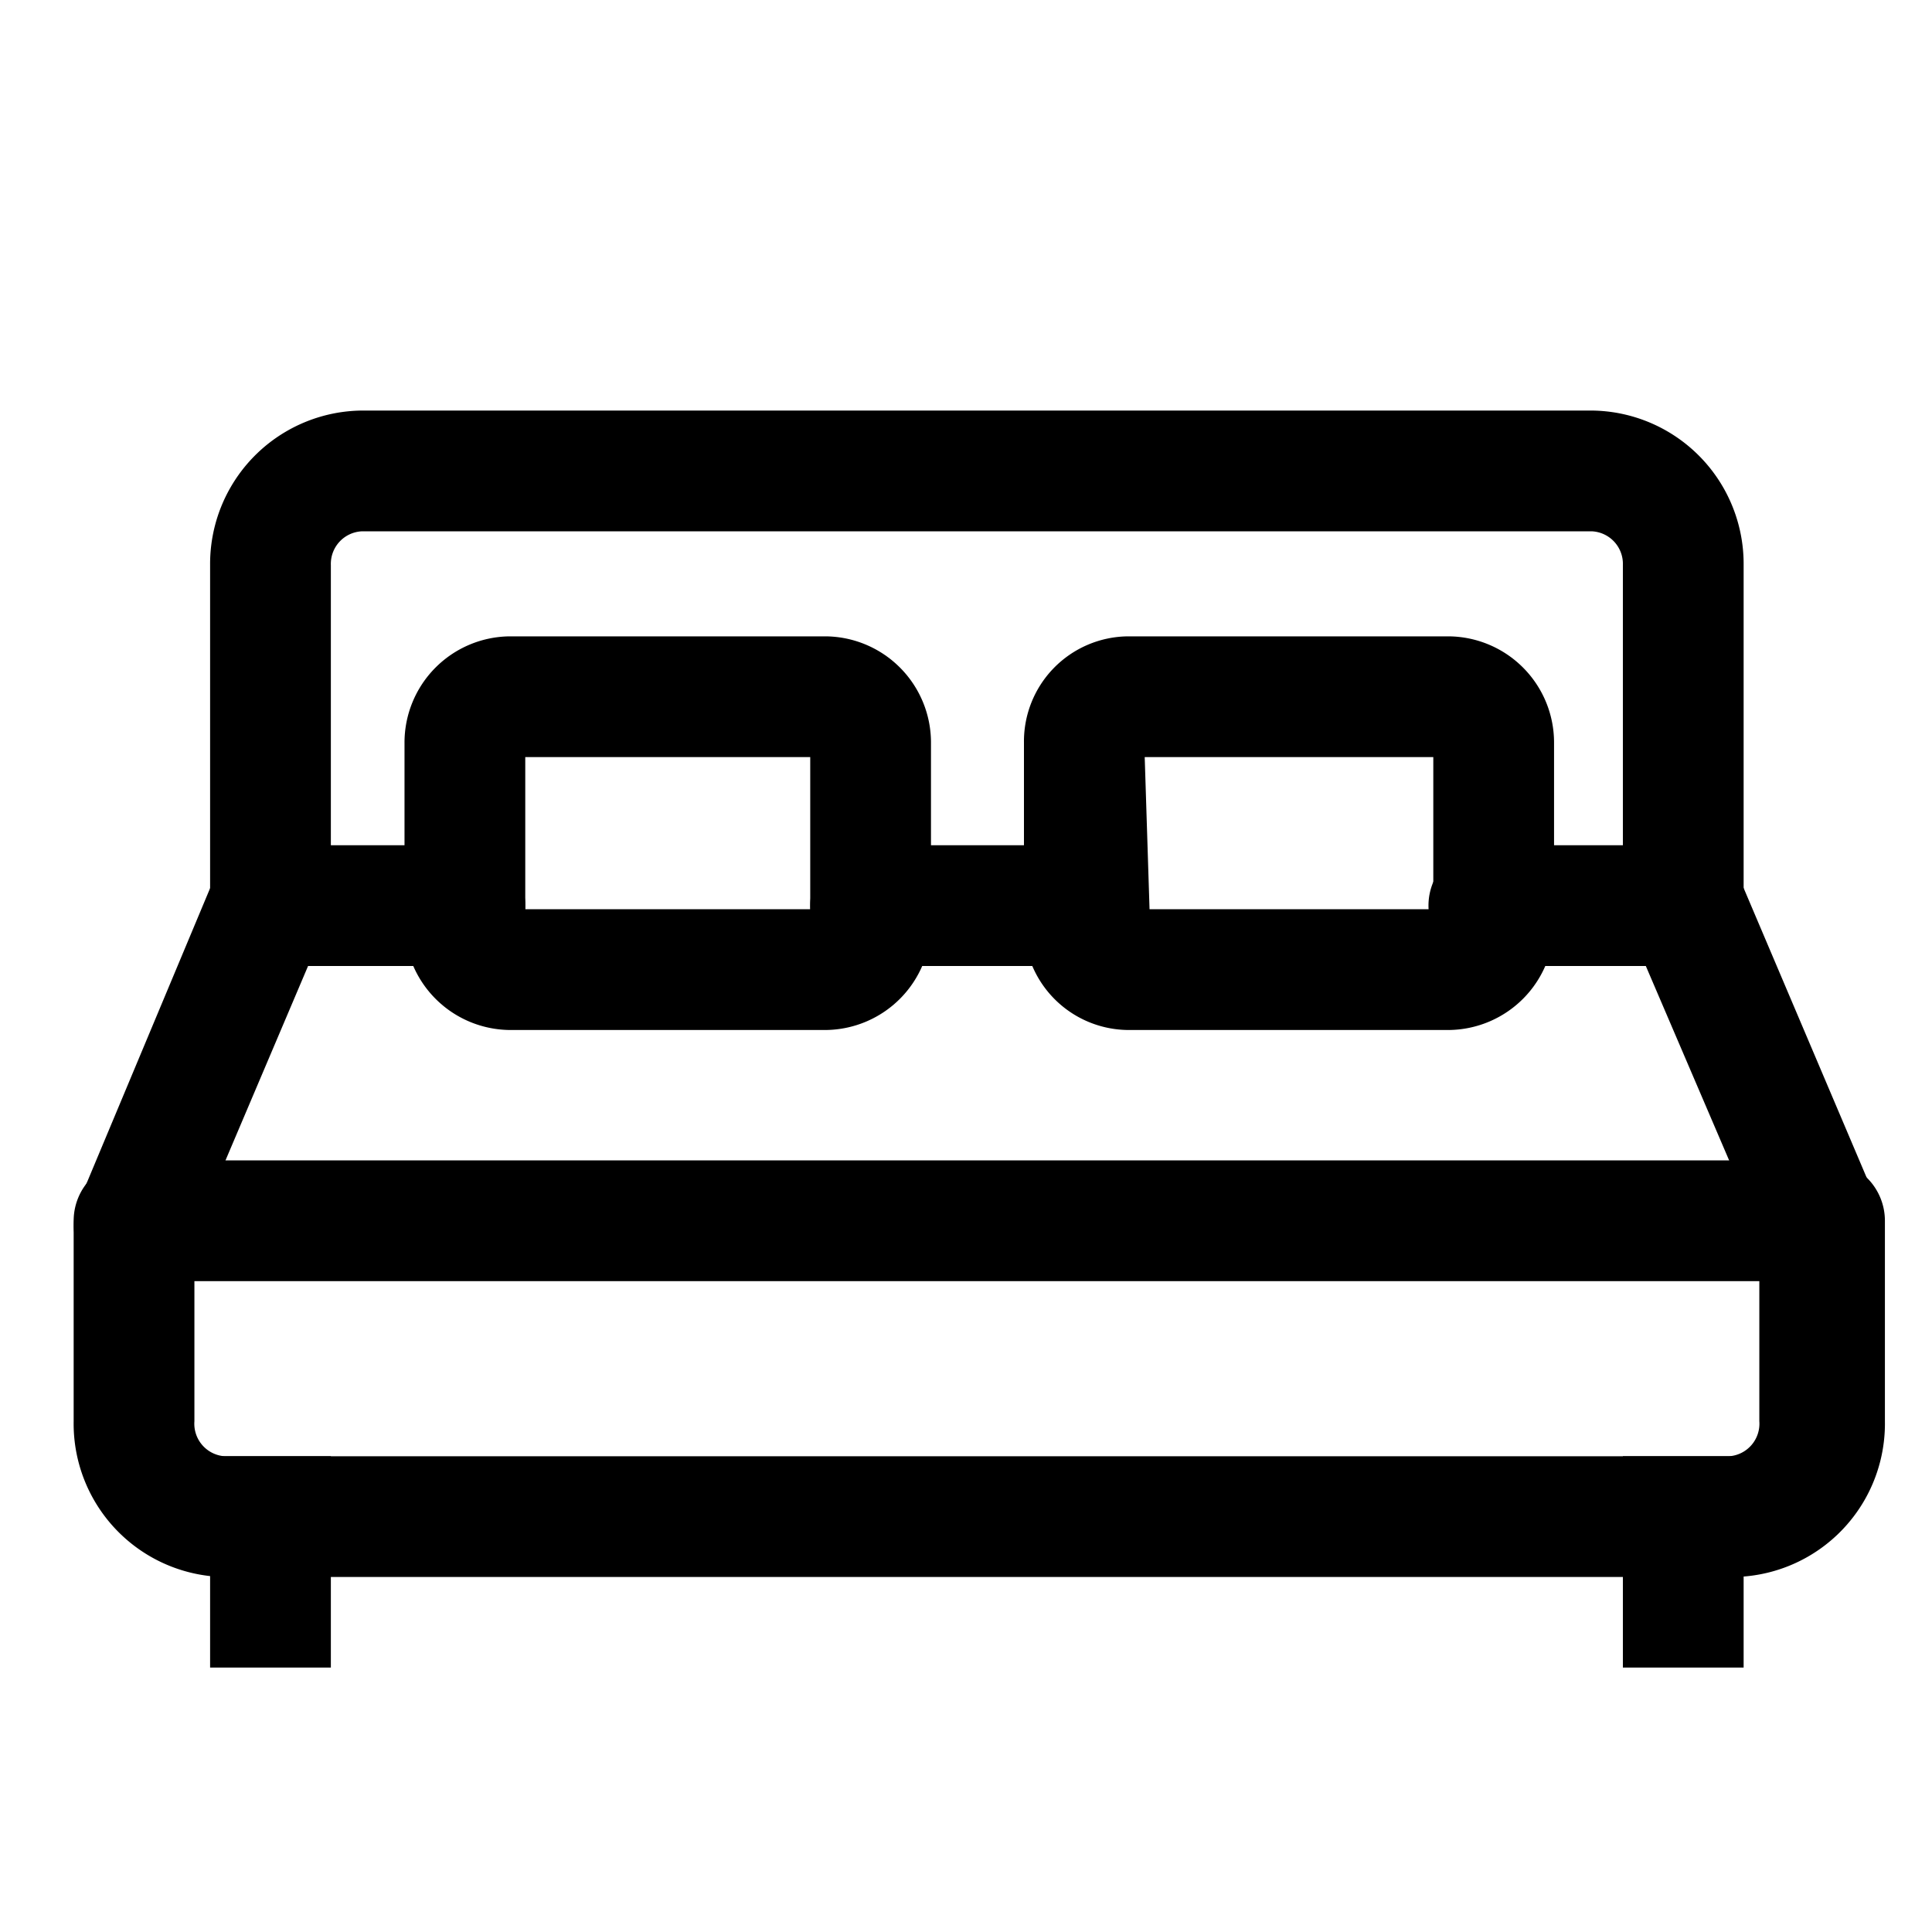
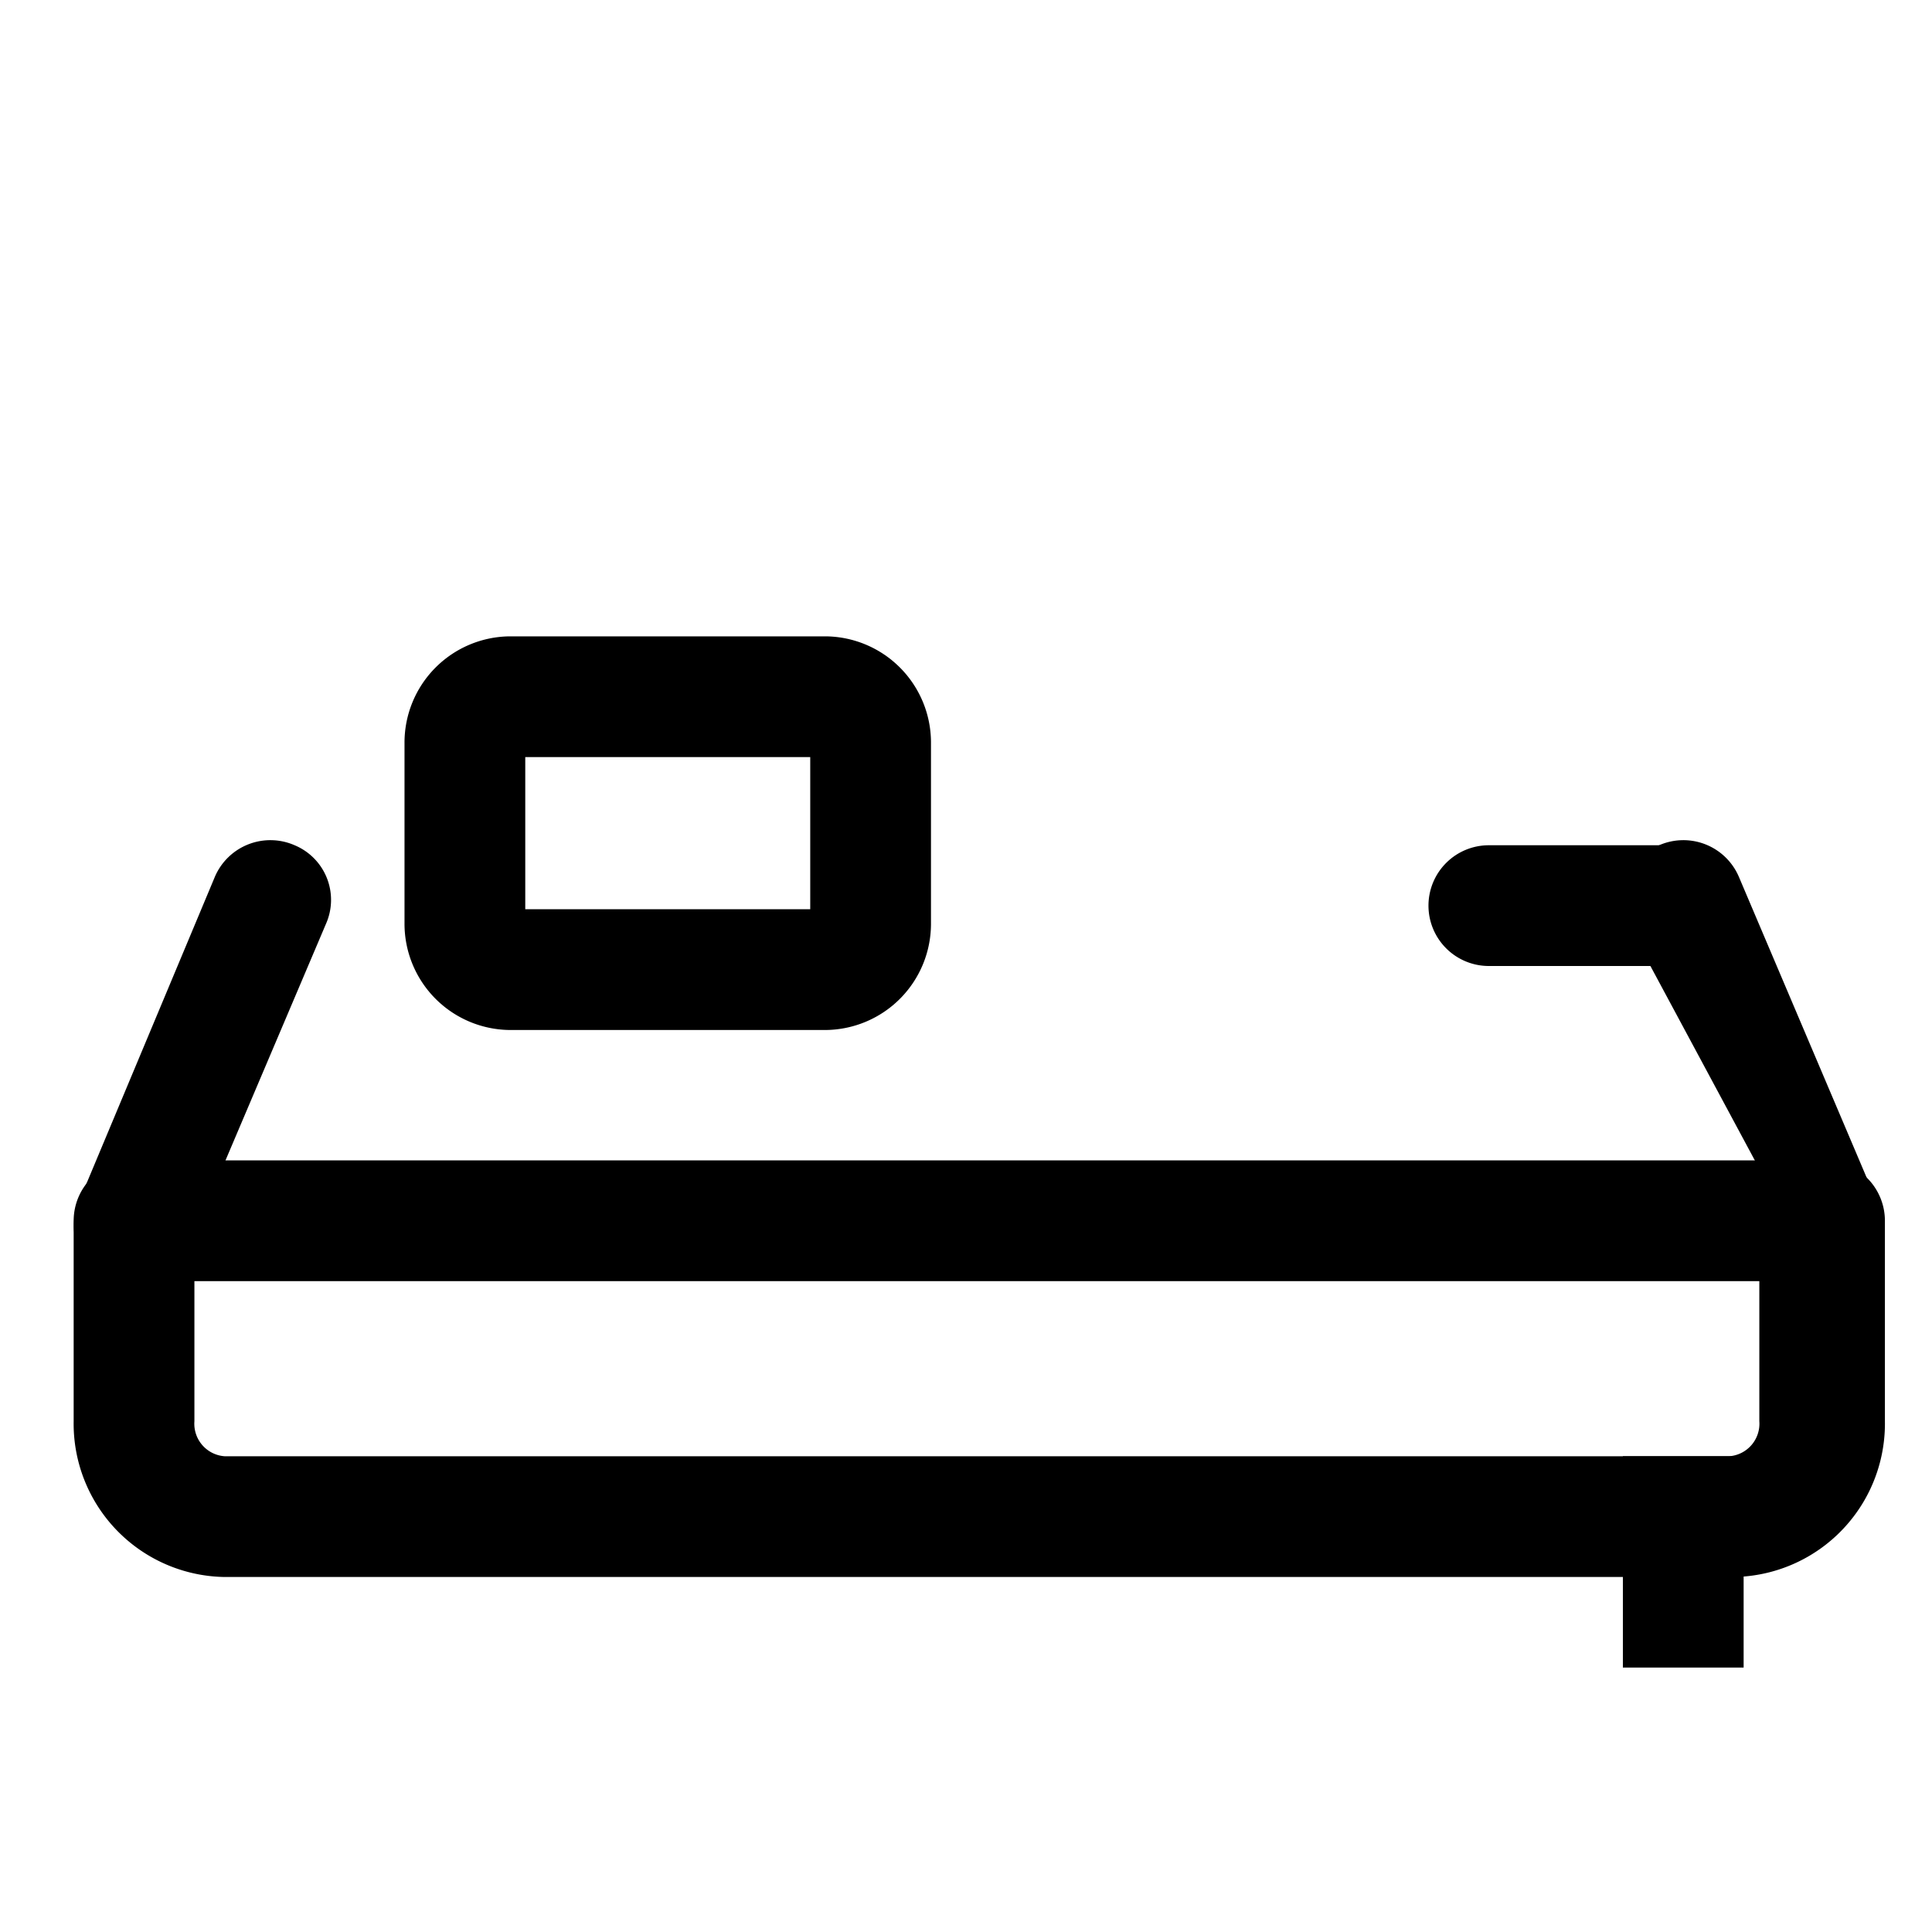
<svg xmlns="http://www.w3.org/2000/svg" viewBox="0 0 16 16">
  <g id="Art">
    <path d="M14.32,13.06H1.86A1.27,1.27,0,0,1,.61,11.77V10.11a.5.5,0,0,1,.5-.5h14a.5.5,0,0,1,.5.5v1.66A1.27,1.27,0,0,1,14.32,13.06ZM1.61,10.61v1.16a.27.27,0,0,0,.25.29H14.32a.27.27,0,0,0,.25-.29V10.61Z" />
-     <rect x="1.74" y="12.06" width="1" height="1.75" />
    <rect x="13.44" y="12.06" width="1" height="1.75" />
    <path d="M1.11,10.61a.45.45,0,0,1-.2,0,.5.5,0,0,1-.26-.65L1.78,7.26A.5.5,0,0,1,2.44,7a.49.49,0,0,1,.26.65L1.57,10.31A.51.51,0,0,1,1.11,10.61Z" />
    <path d="M13.94,8H12.33a.5.5,0,0,1-.5-.5.5.5,0,0,1,.5-.5h1.61a.5.5,0,0,1,.5.5A.51.51,0,0,1,13.94,8Z" />
-     <path d="M9,8H7.21a.5.5,0,0,1-.5-.5.5.5,0,0,1,.5-.5H9a.5.5,0,0,1,.5.5A.51.51,0,0,1,9,8Z" />
-     <path d="M3.85,8H2.24a.51.51,0,0,1-.5-.5.5.5,0,0,1,.5-.5H3.85a.5.5,0,0,1,.5.5A.5.5,0,0,1,3.85,8Z" />
-     <path d="M15.07,10.61a.49.49,0,0,1-.45-.3L13.48,7.65A.49.49,0,0,1,13.74,7a.5.5,0,0,1,.66.26l1.13,2.66a.49.49,0,0,1-.26.65A.45.45,0,0,1,15.07,10.61Z" />
+     <path d="M15.07,10.61L13.48,7.65A.49.49,0,0,1,13.74,7a.5.5,0,0,1,.66.26l1.13,2.66a.49.49,0,0,1-.26.65A.45.45,0,0,1,15.07,10.61Z" />
    <path d="M6.84,8.53H4.22a.88.88,0,0,1-.87-.88V6.15a.88.88,0,0,1,.87-.88H6.84a.88.88,0,0,1,.87.88v1.5A.88.88,0,0,1,6.84,8.53Zm-2.49-1H6.71V6.27H4.35Z" />
-     <path d="M12,8.53H9.34a.87.87,0,0,1-.86-.88V6.15a.87.87,0,0,1,.86-.88H12a.88.88,0,0,1,.87.88v1.5A.88.88,0,0,1,12,8.53Zm-2.48-1h2.35V6.27H9.48Z" />
-     <path d="M13.94,8a.5.5,0,0,1-.5-.5V4.68a.27.27,0,0,0-.26-.28H3a.27.27,0,0,0-.26.28V7.46a.5.5,0,0,1-.5.5.51.51,0,0,1-.5-.5V4.68A1.27,1.27,0,0,1,3,3.4H13.18a1.27,1.27,0,0,1,1.26,1.28V7.46A.51.51,0,0,1,13.94,8Z" />
  </g>
</svg>